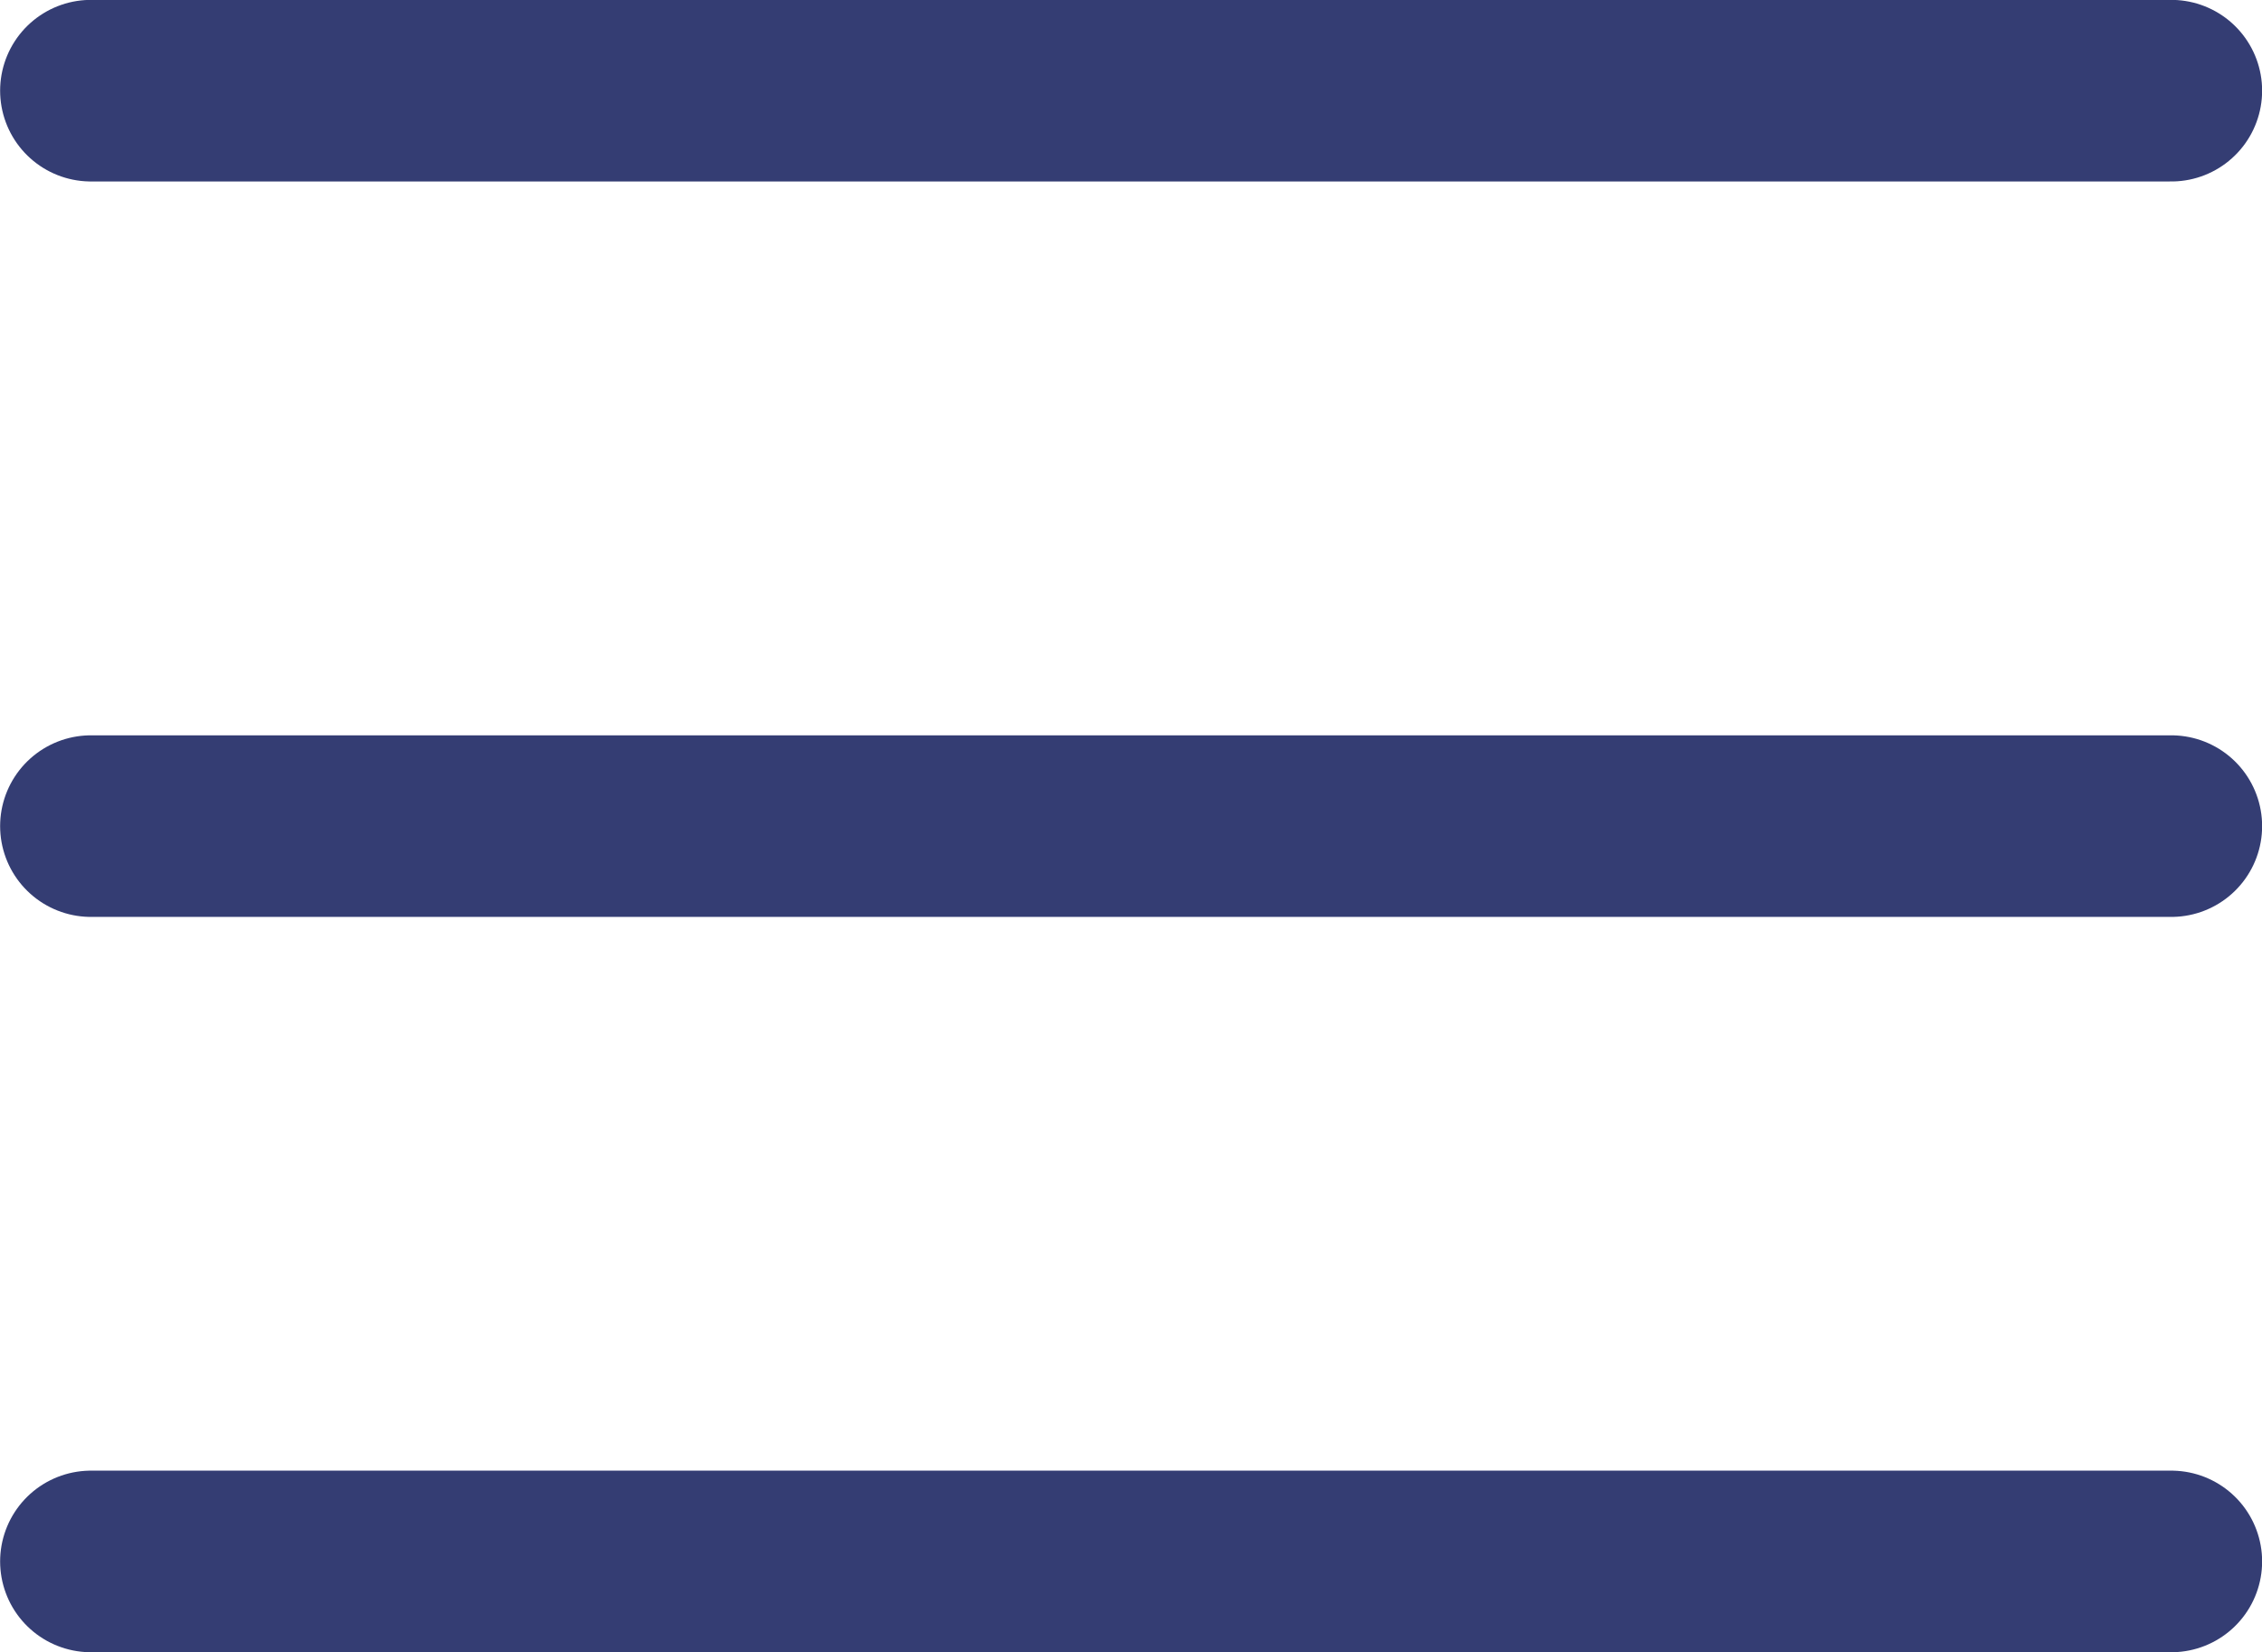
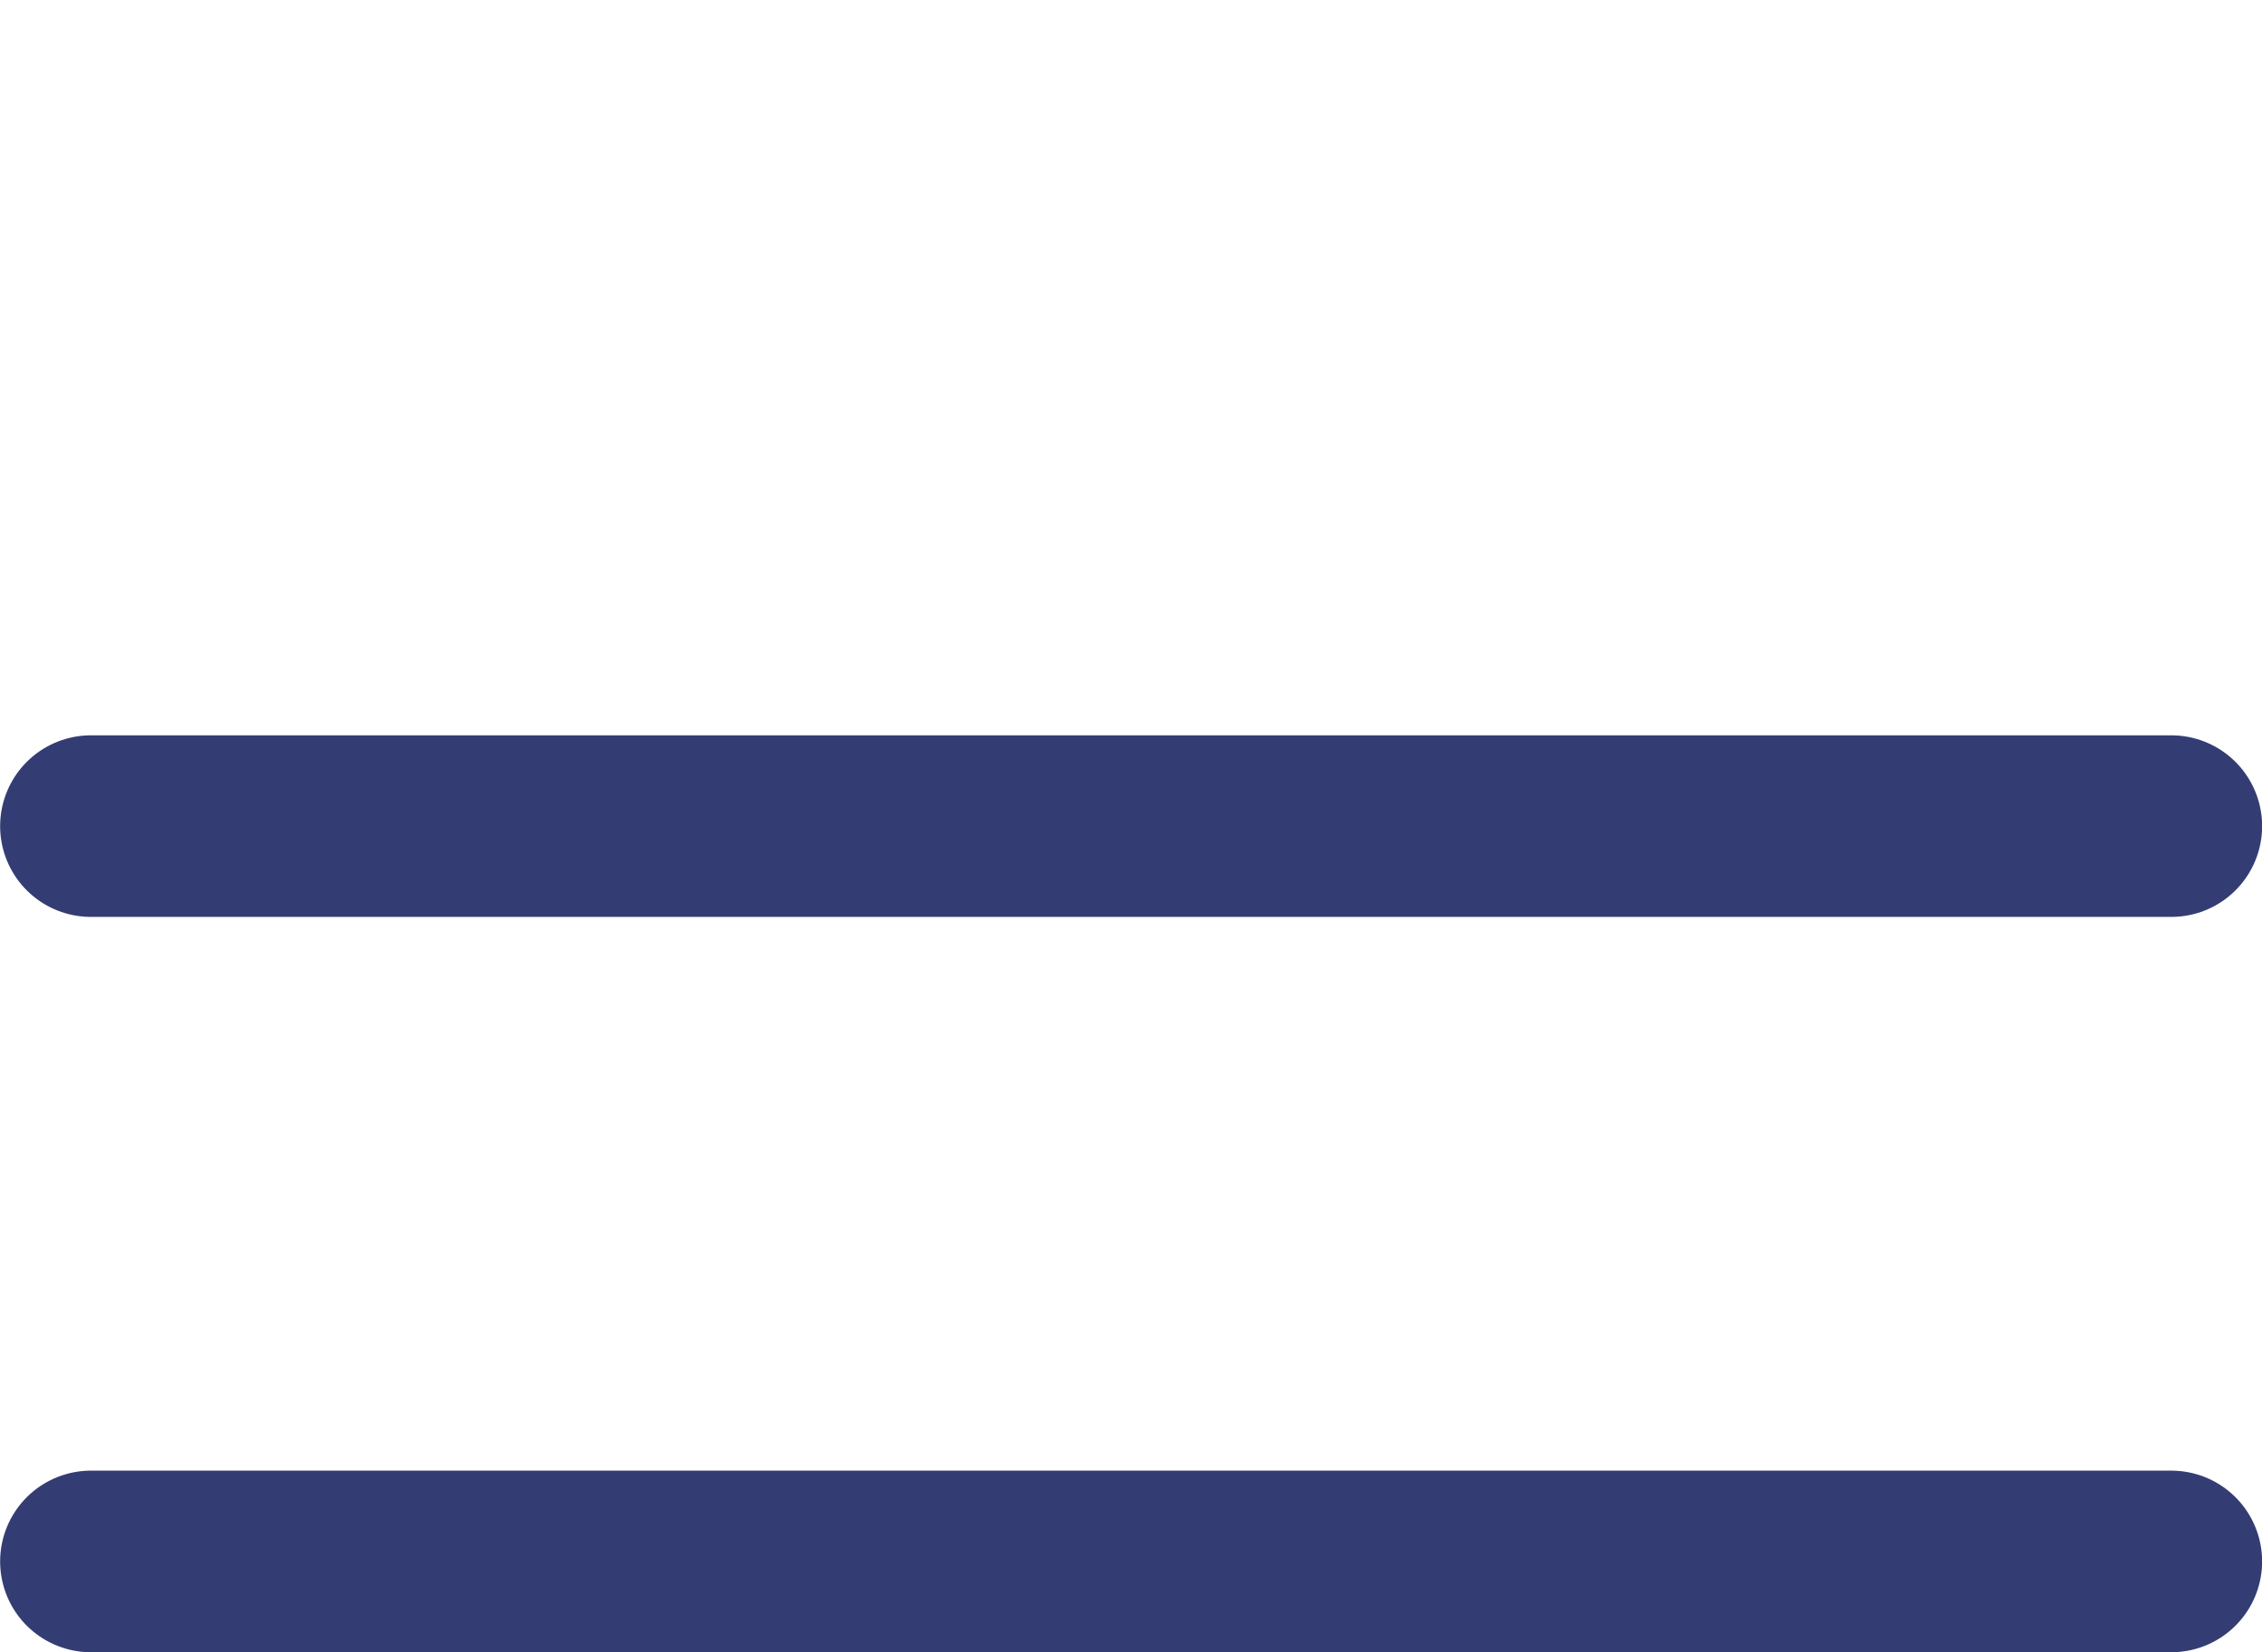
<svg xmlns="http://www.w3.org/2000/svg" width="18.683" height="13.649" viewBox="0 0 18.683 13.649">
  <g transform="translate(-345.349 -64.629)">
    <path d="M186.1,31.453h17.183" transform="translate(160 40)" fill="none" stroke="#343d73" stroke-linecap="round" stroke-width="1.5" />
    <path d="M186.1,31.453h17.183" transform="translate(160 46.074)" fill="none" stroke="#343d73" stroke-linecap="round" stroke-width="1.5" />
-     <path d="M186.1,31.453h17.183" transform="translate(160 33.925)" fill="none" stroke="#343d73" stroke-linecap="round" stroke-width="1.5" />
  </g>
</svg>